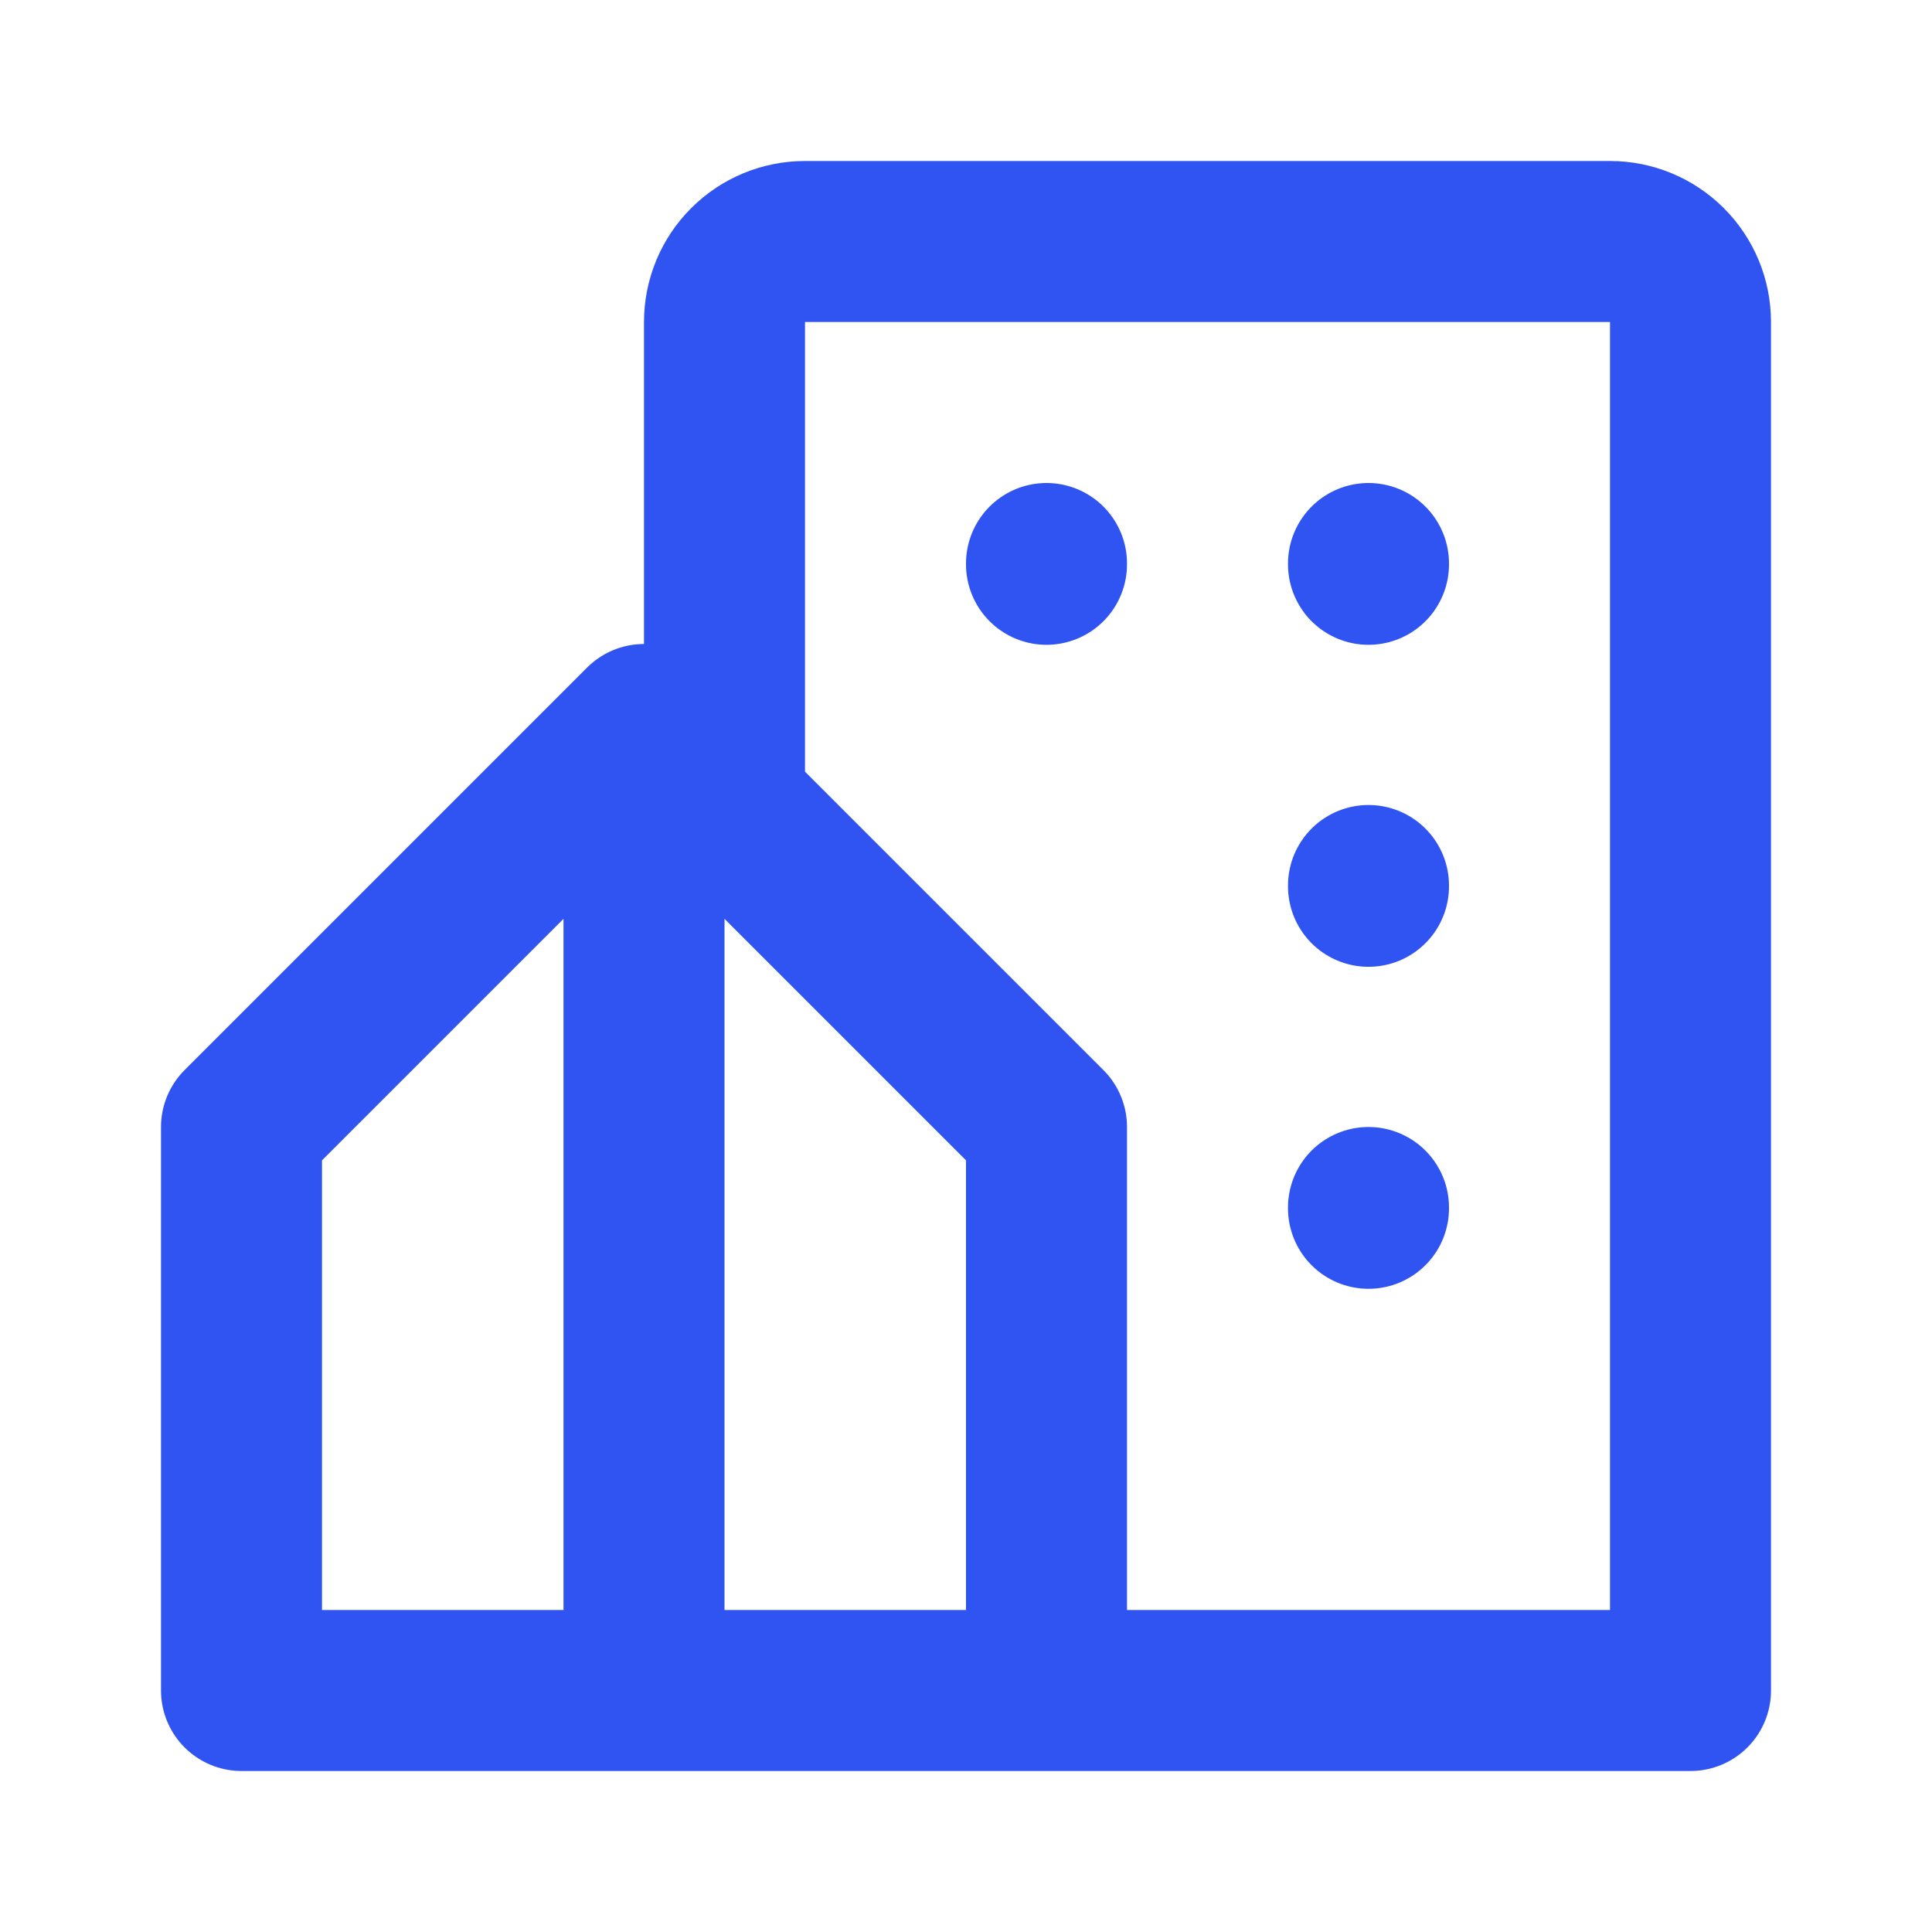
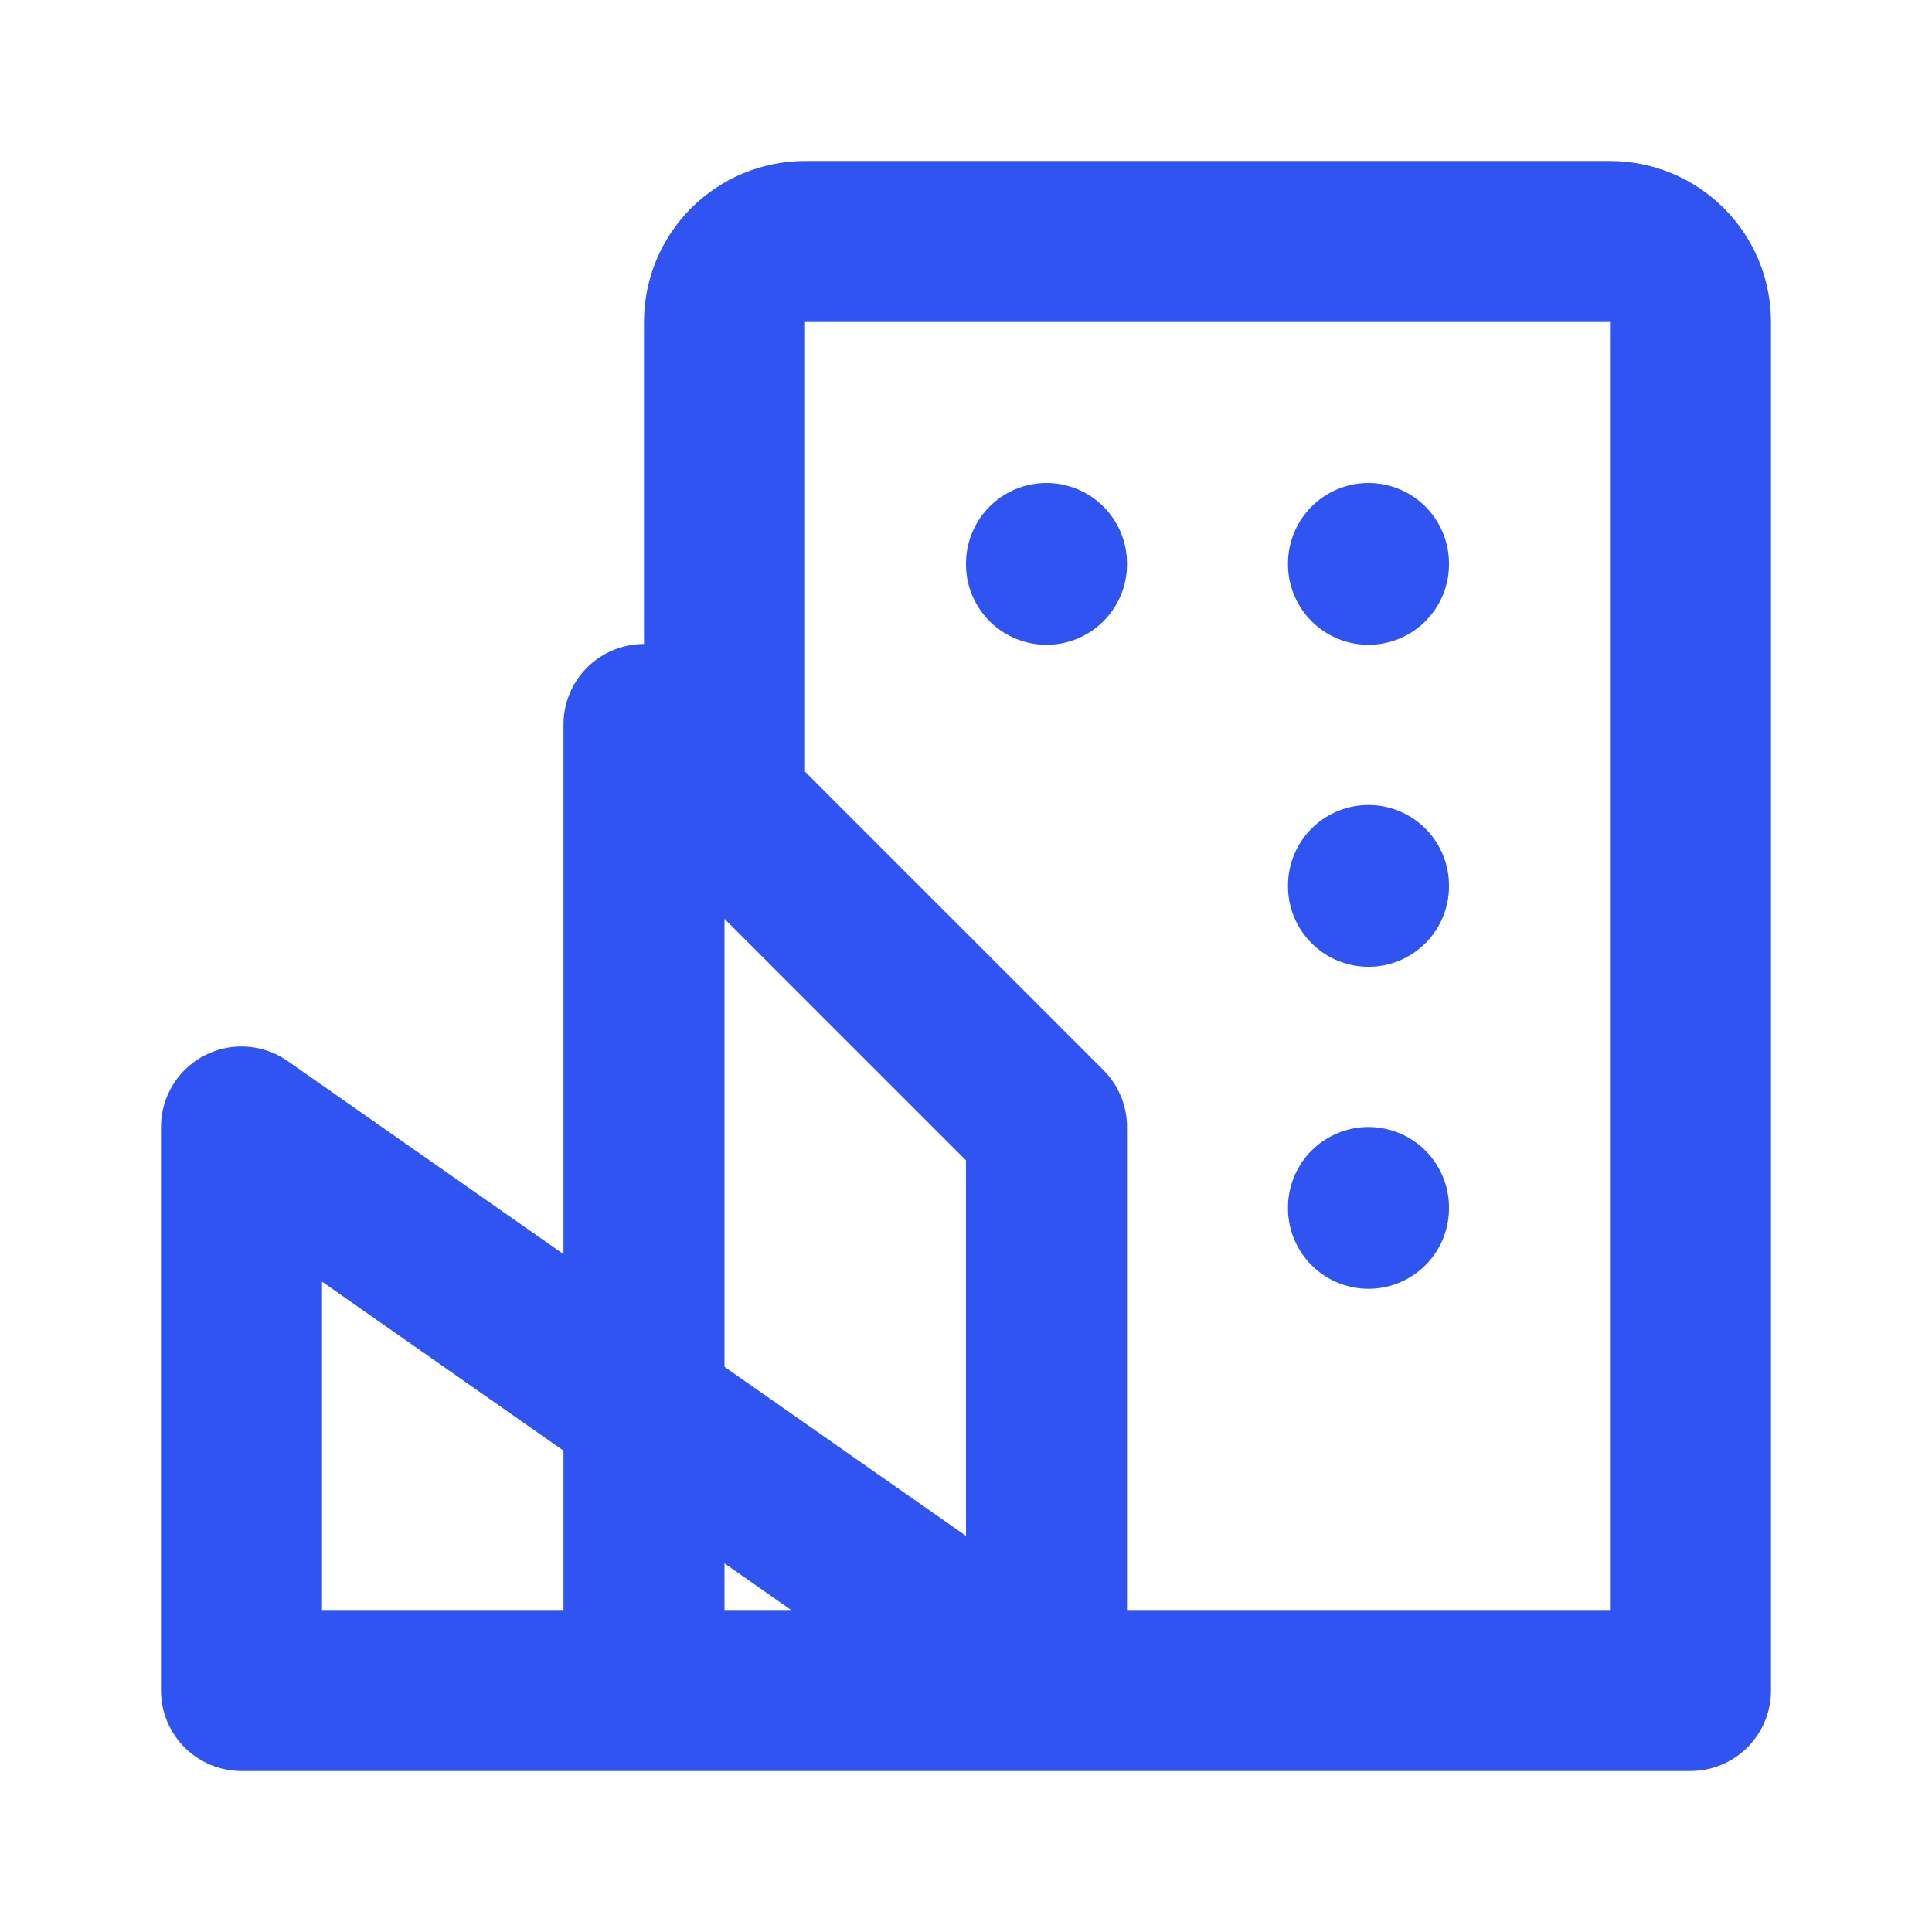
<svg xmlns="http://www.w3.org/2000/svg" width="24" height="24" viewBox="0 0 24 24" fill="none">
-   <path d="M8 9L13 14V21M8 9L3 14V21H8M8 9V21M13 21H8M13 21H21V4C21 3.735 20.895 3.48 20.707 3.293C20.52 3.105 20.265 3 20 3H10C9.735 3 9.48 3.105 9.293 3.293C9.105 3.48 9 3.735 9 4V10M13 7V7.01M17 7V7.01M17 11V11.01M17 15V15.01" stroke="#2F54F2" stroke-width="2" stroke-linecap="round" stroke-linejoin="round" />
+   <path d="M8 9L13 14V21L3 14V21H8M8 9V21M13 21H8M13 21H21V4C21 3.735 20.895 3.48 20.707 3.293C20.52 3.105 20.265 3 20 3H10C9.735 3 9.48 3.105 9.293 3.293C9.105 3.48 9 3.735 9 4V10M13 7V7.01M17 7V7.01M17 11V11.01M17 15V15.01" stroke="#2F54F2" stroke-width="2" stroke-linecap="round" stroke-linejoin="round" />
</svg>